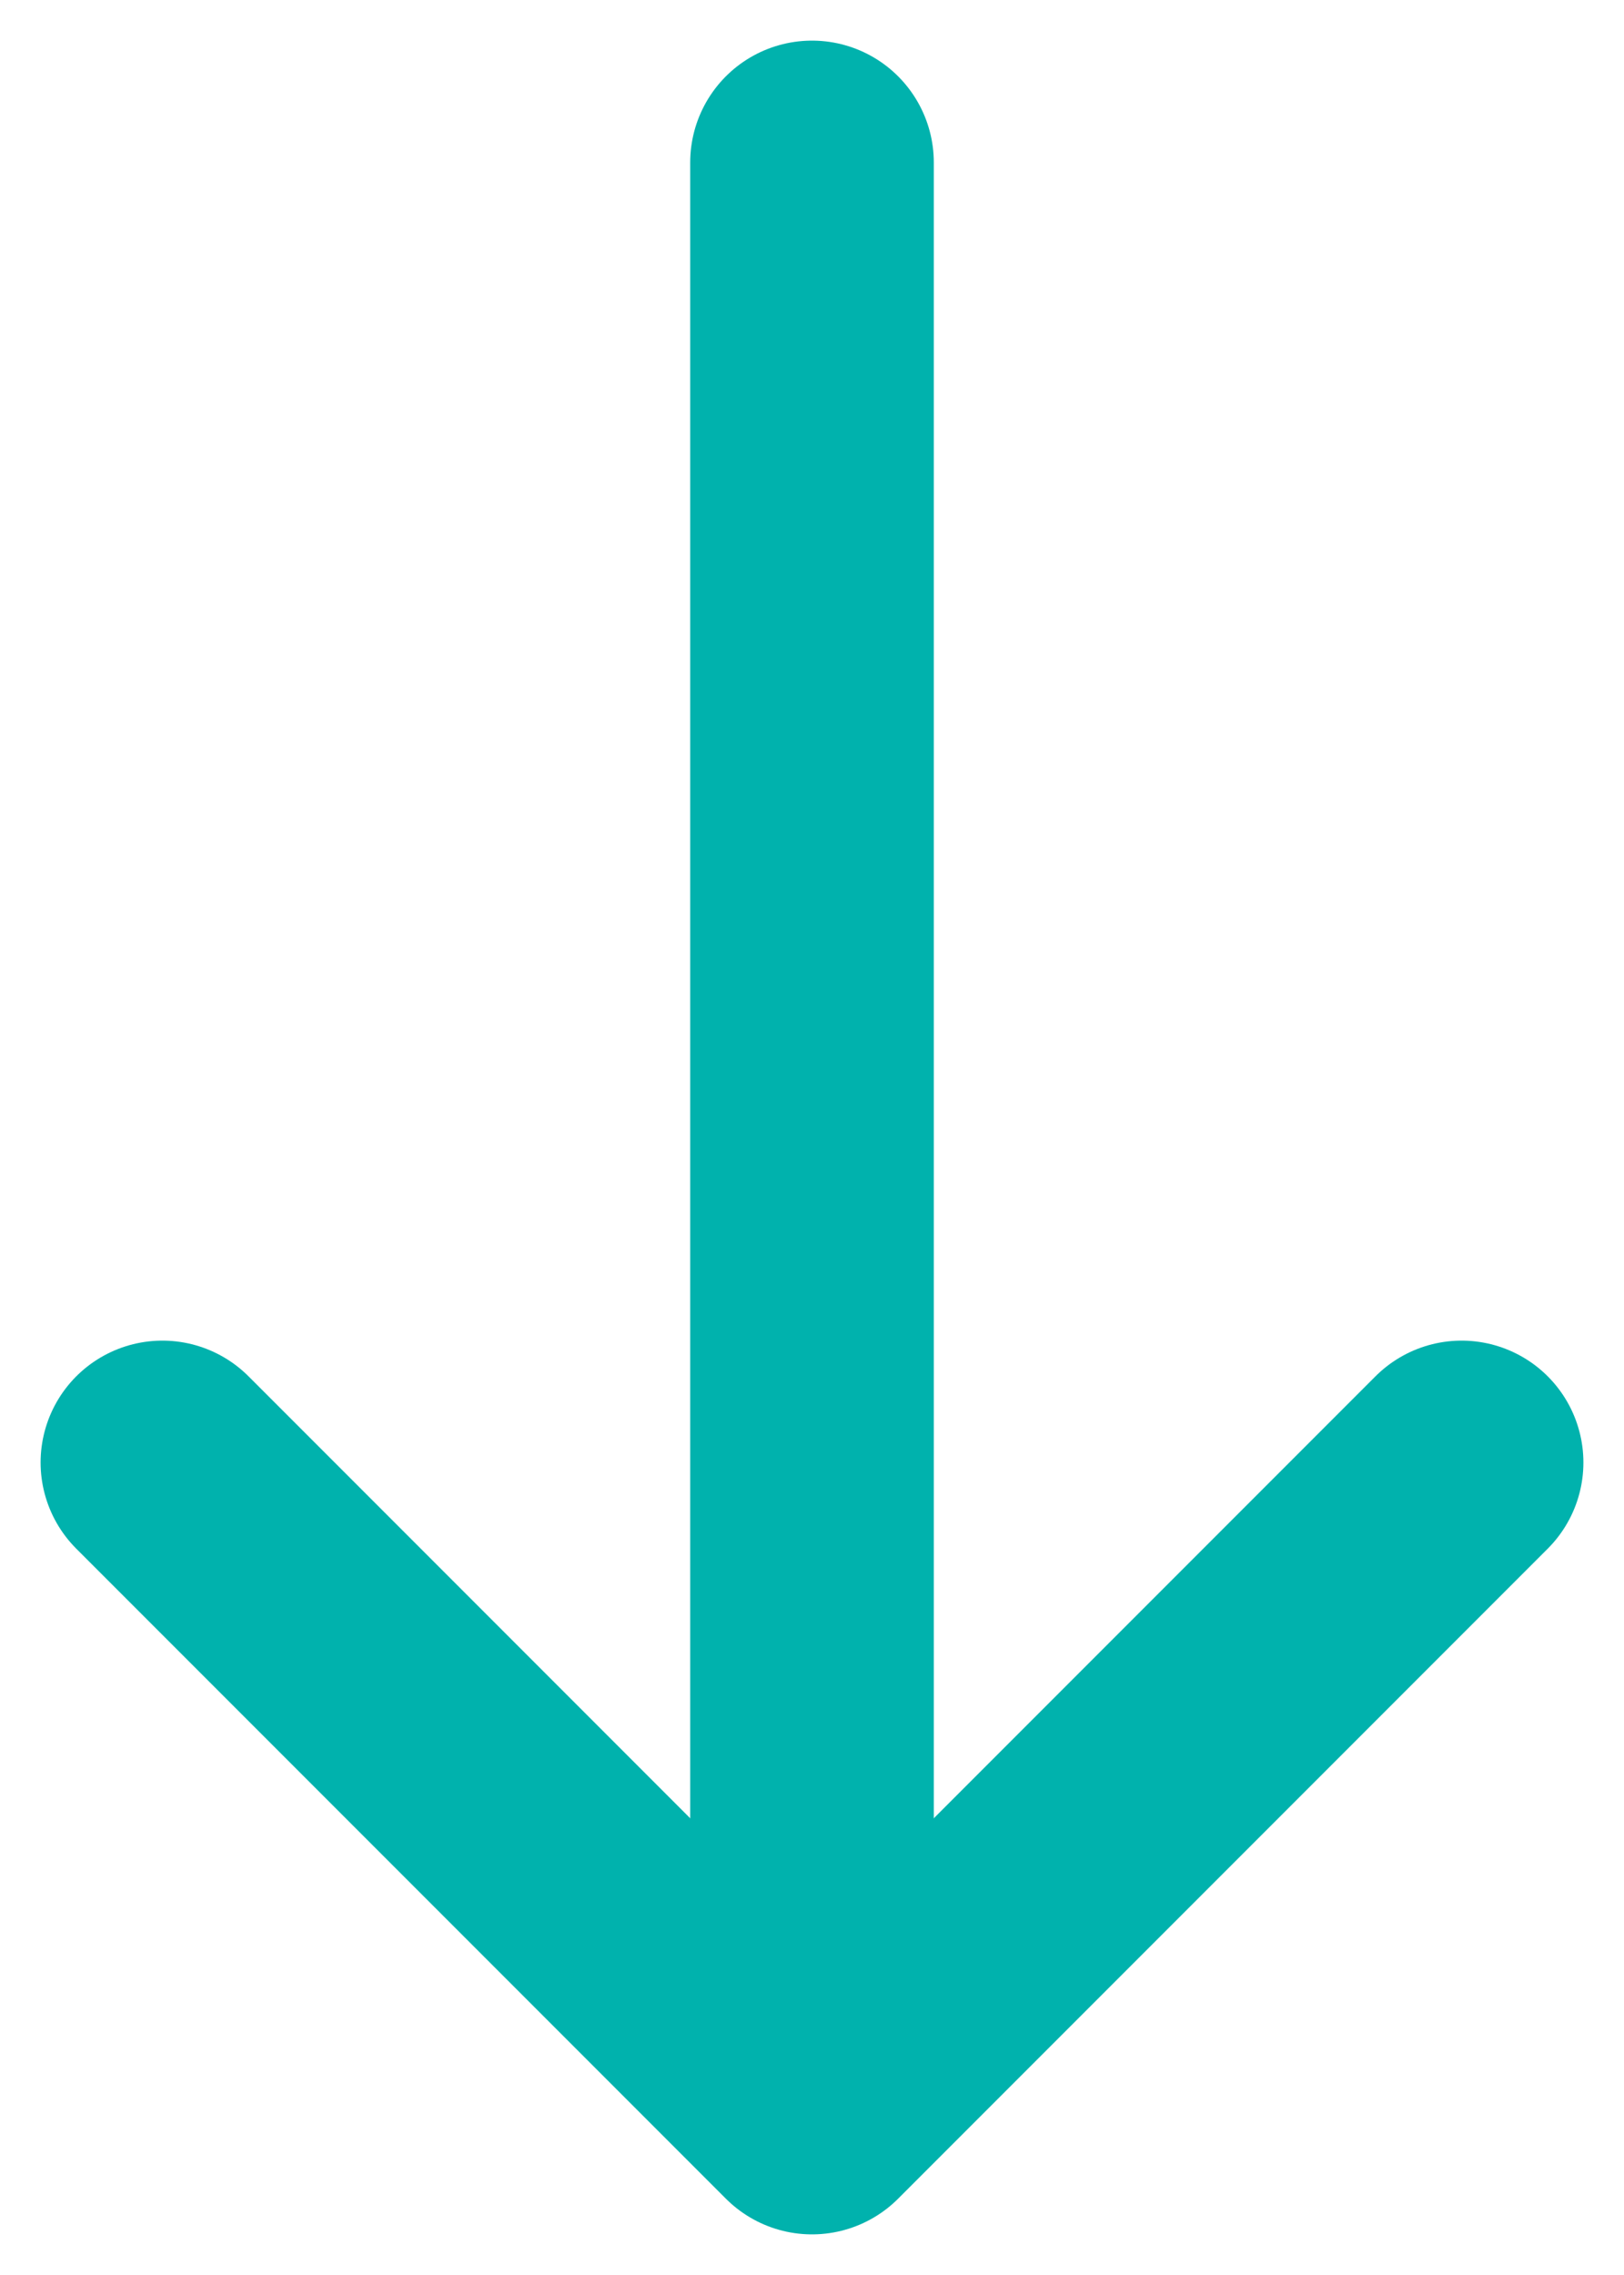
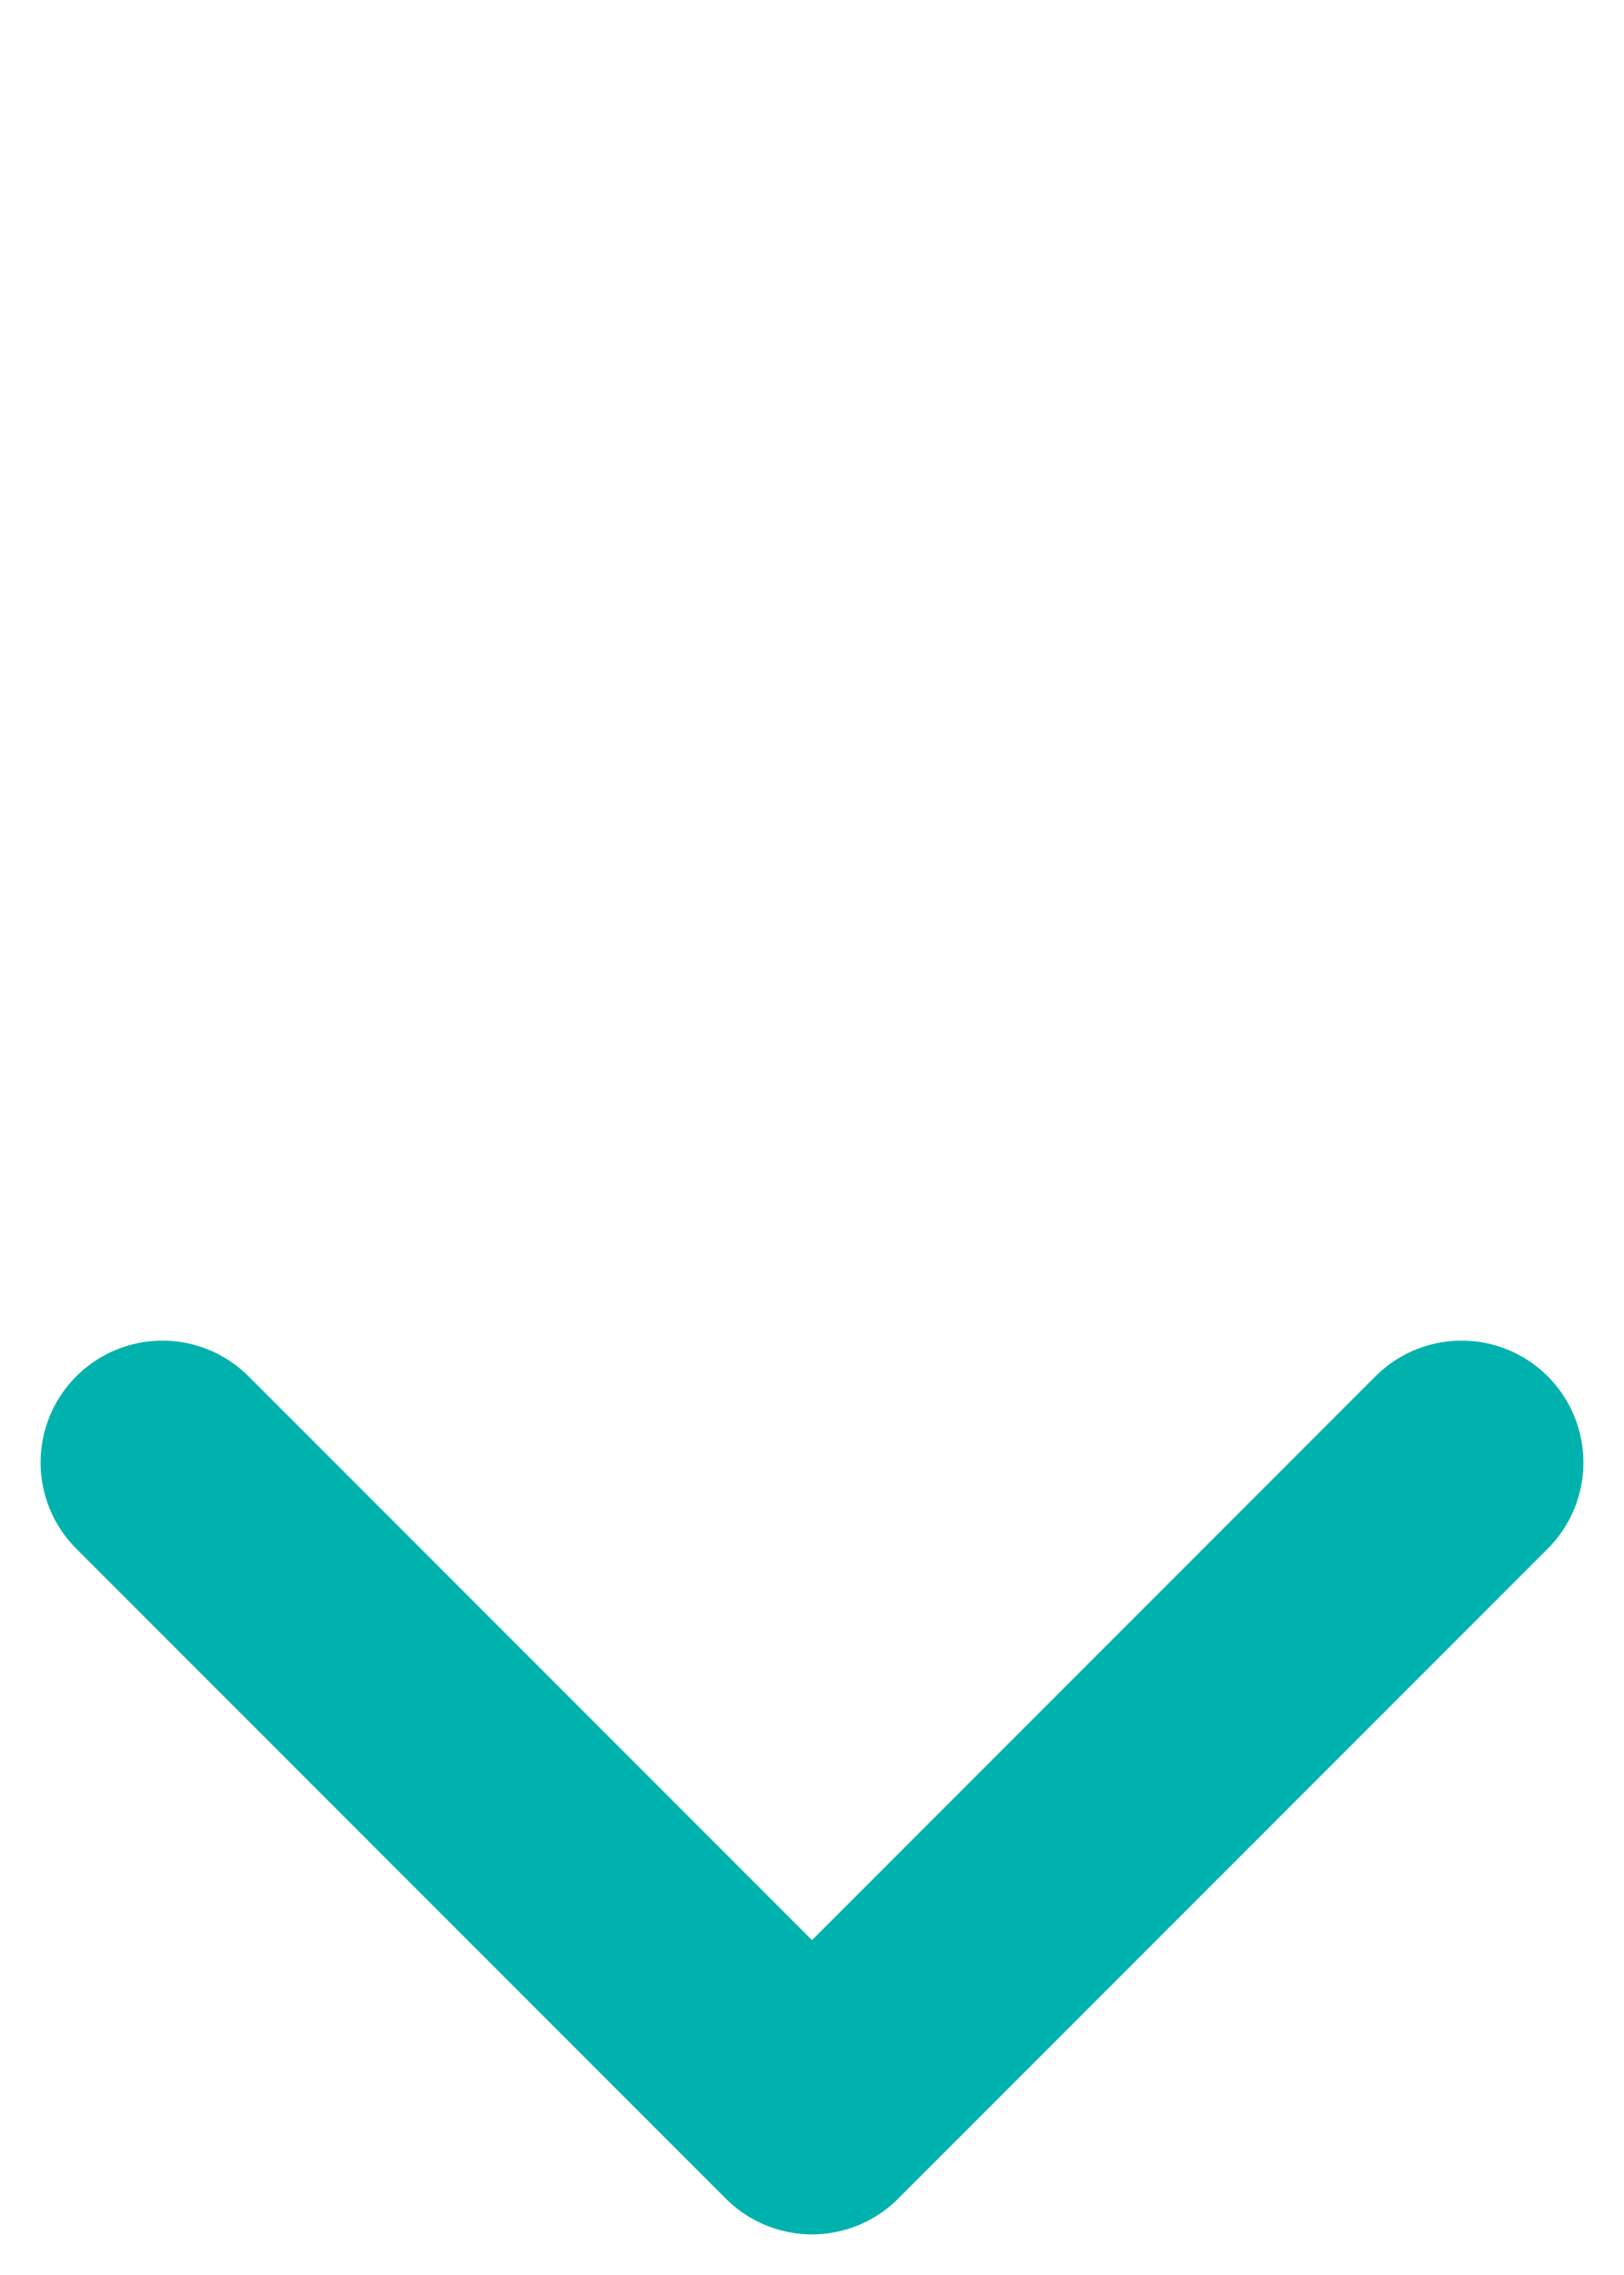
<svg xmlns="http://www.w3.org/2000/svg" width="10" height="14" viewBox="0 0 10 14" fill="none">
-   <path d="M5 12.5V1" stroke="#00B2AD" stroke-width="1.5" stroke-linecap="round" />
  <path d="m9 9-4 4-4-4" stroke="#00B2AD" stroke-width="1.5" stroke-linecap="round" stroke-linejoin="round" />
</svg>